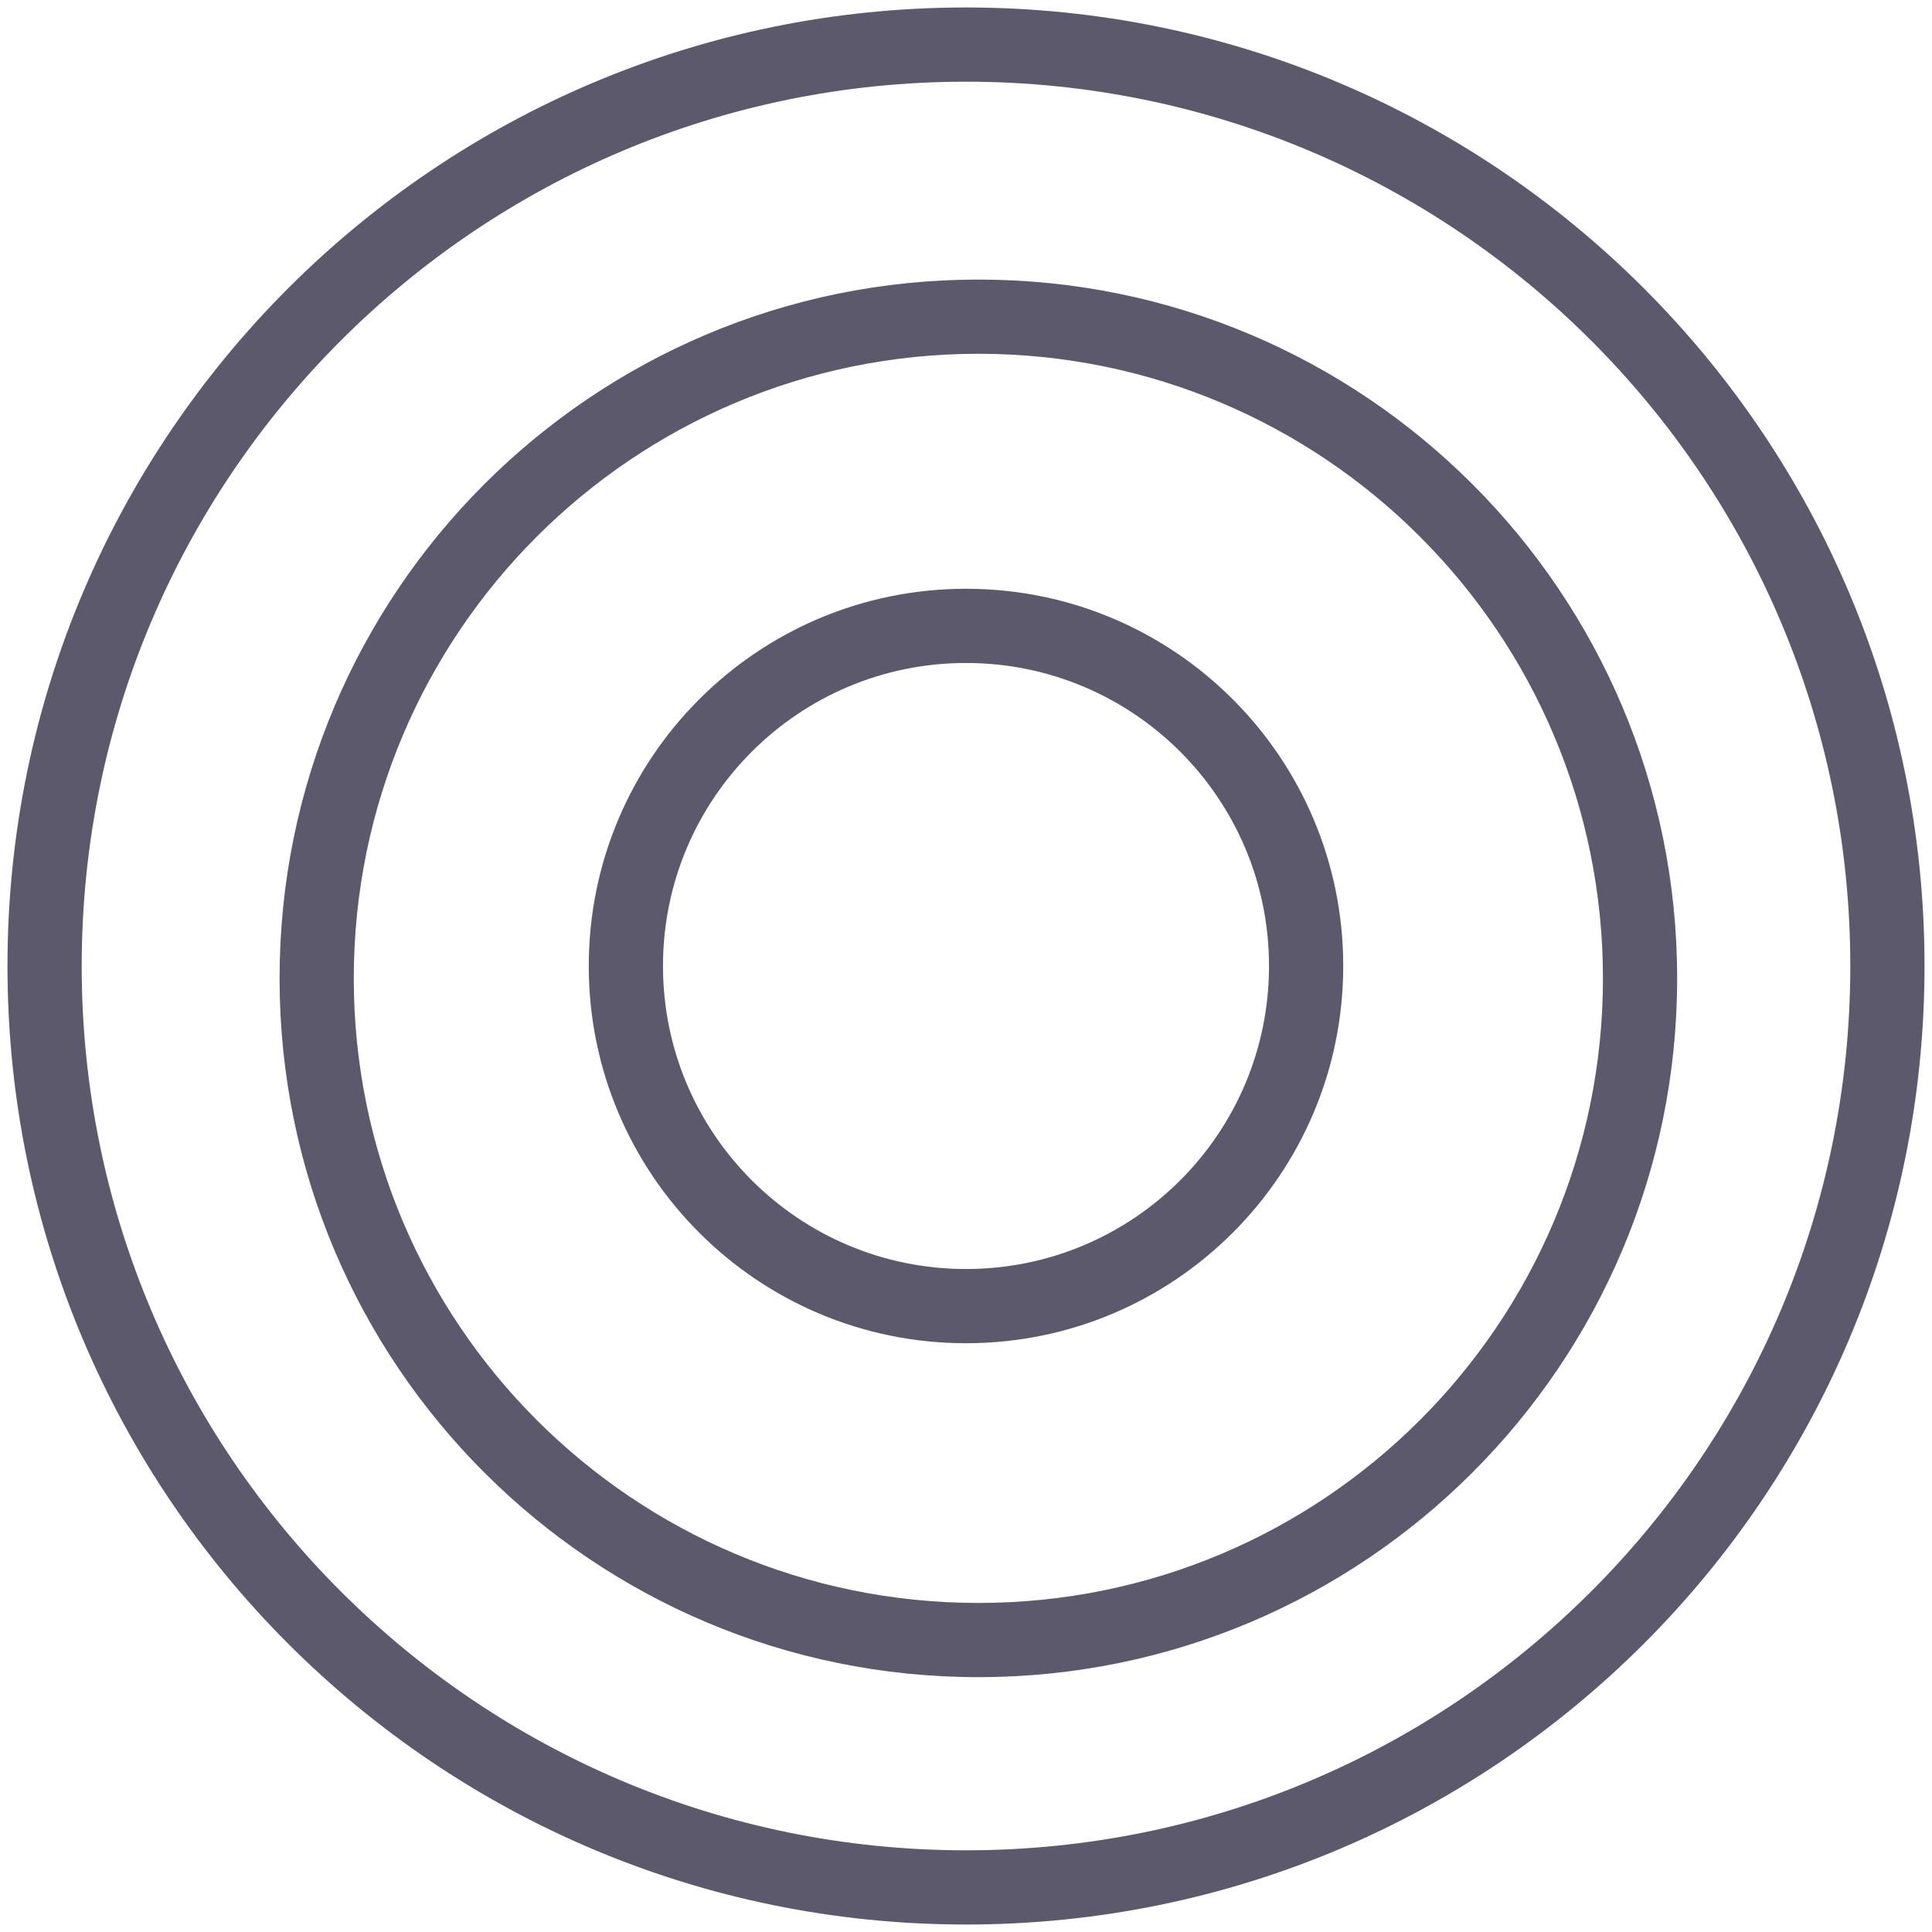
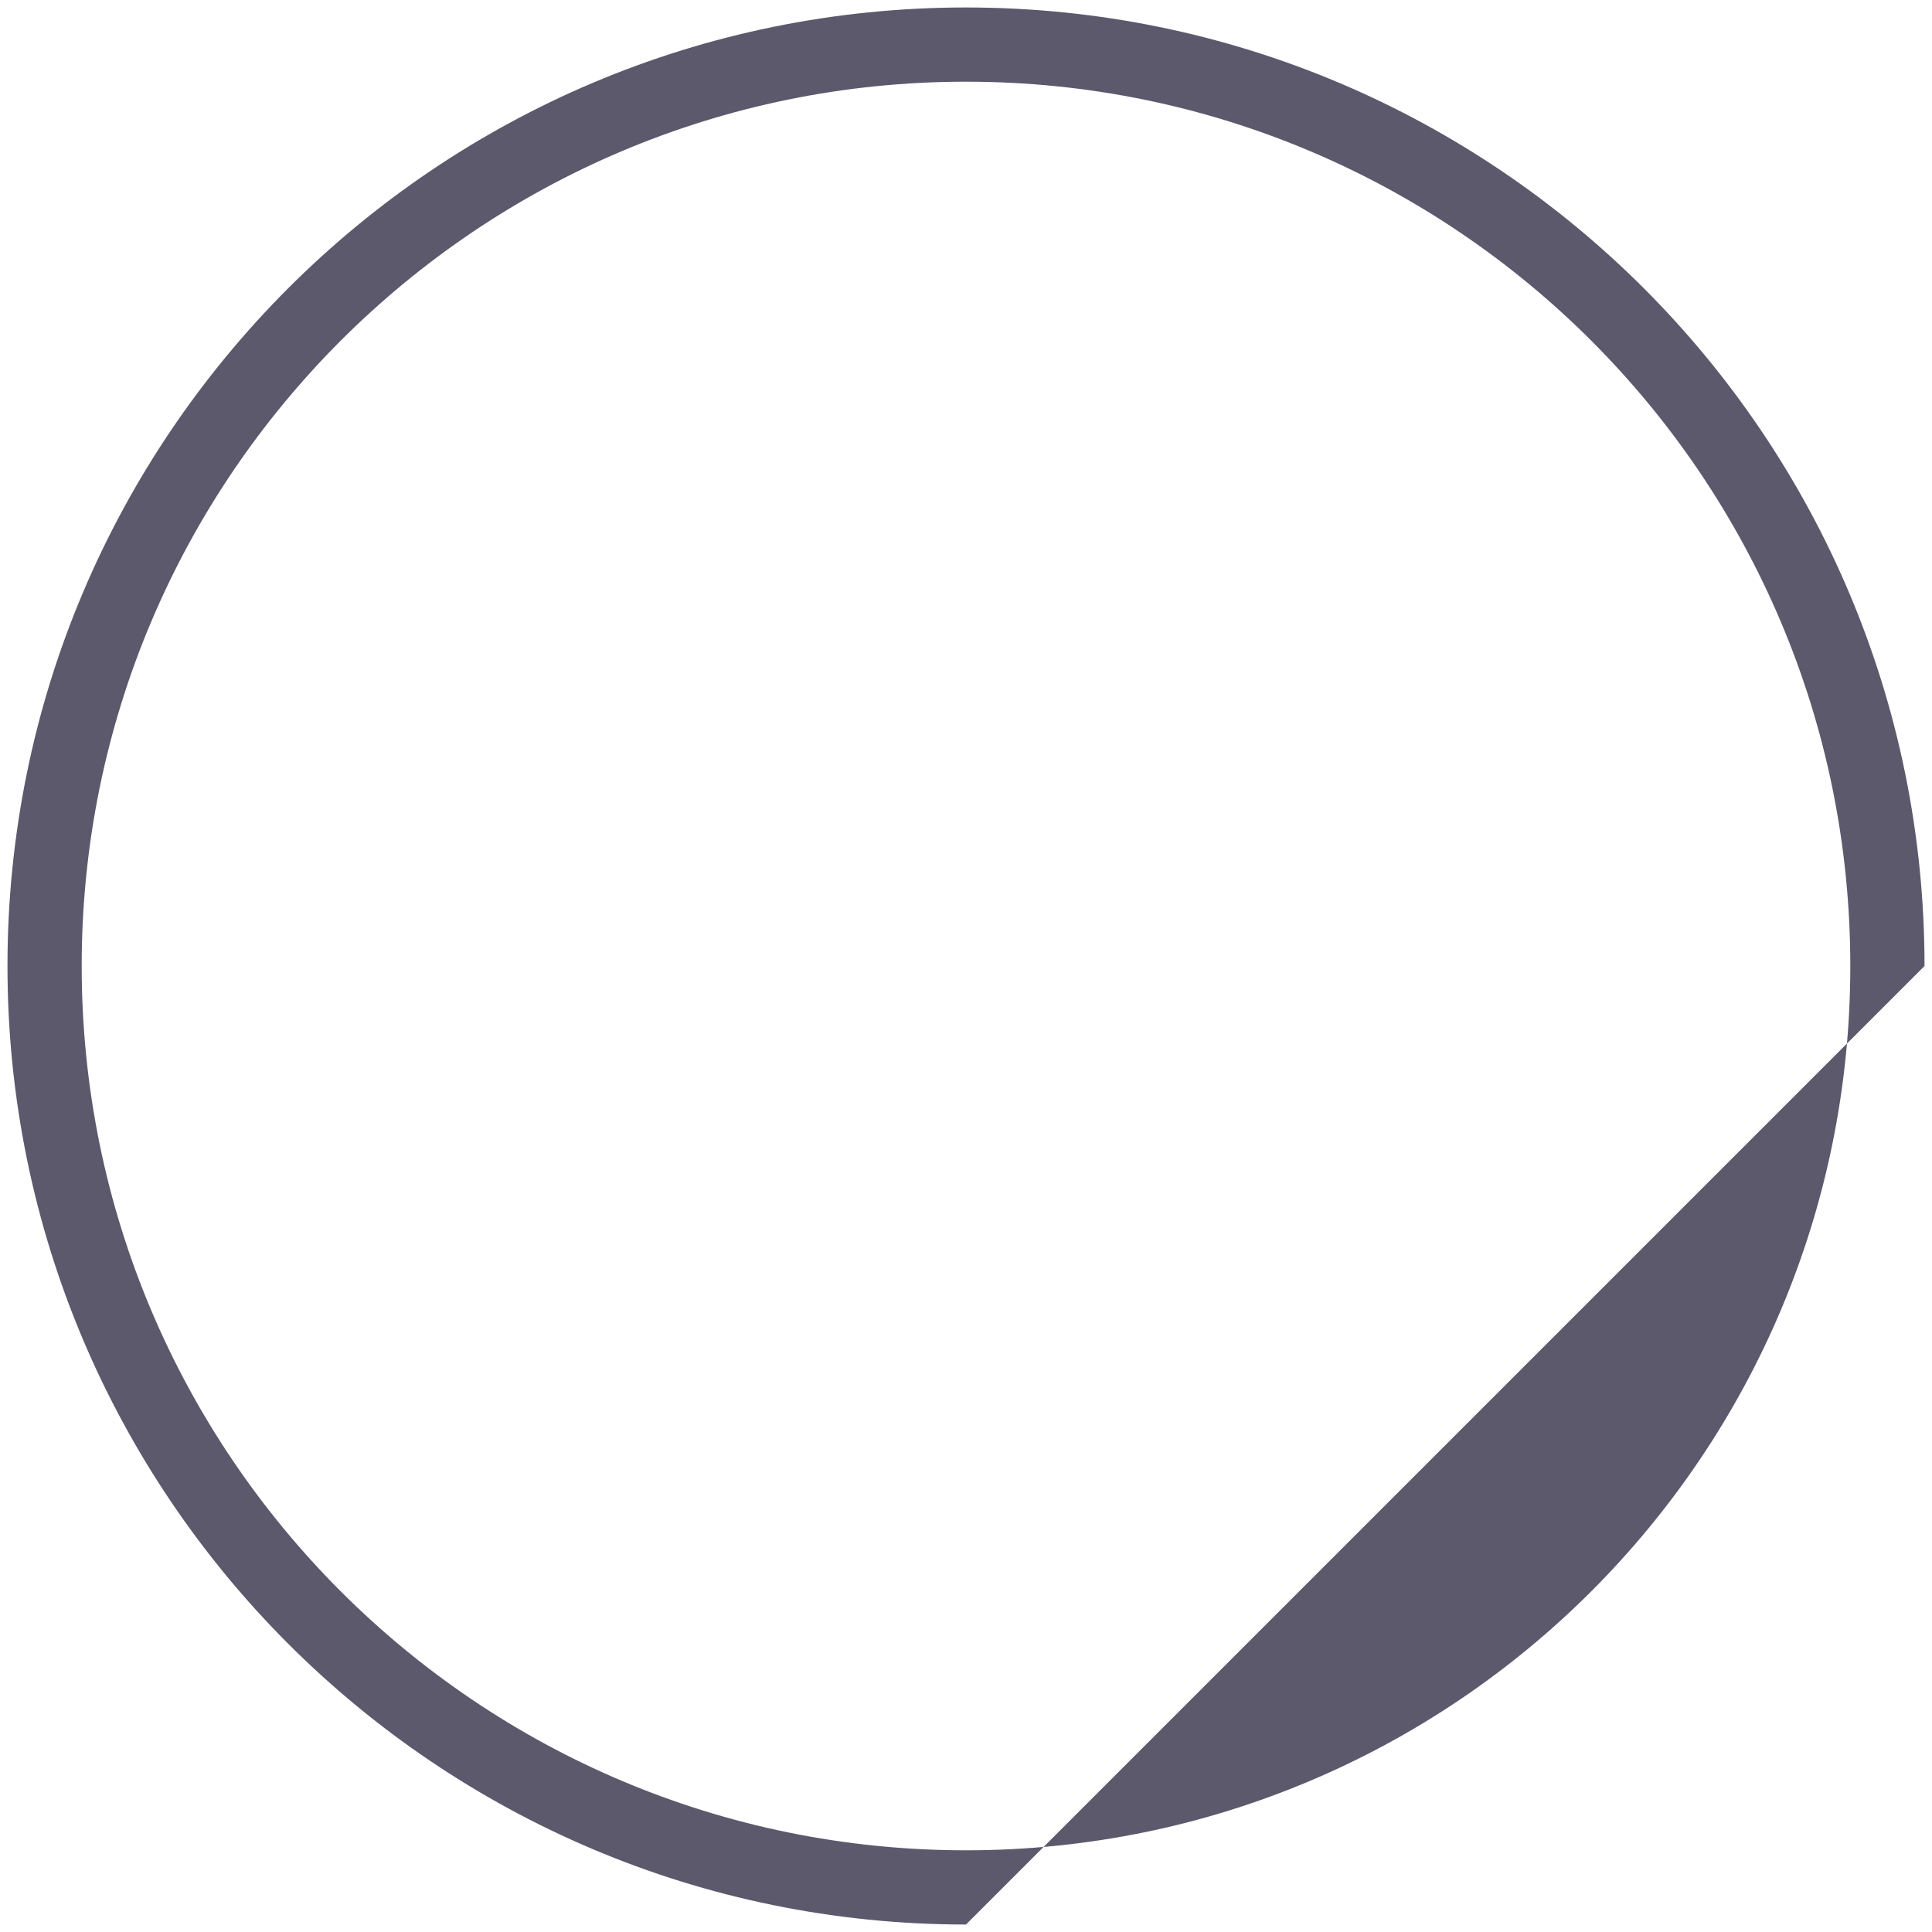
<svg xmlns="http://www.w3.org/2000/svg" width="130px" height="130px" viewBox="0 0 130 130" version="1.1">
  <title>Toning</title>
  <desc>Created with Sketch.</desc>
  <defs />
  <g id="Icons" stroke="none" stroke-width="1" fill="none" fill-rule="evenodd">
    <g id="Artboard" transform="translate(-1531, -176)" fill="#5C596C" fill-rule="nonzero">
      <g id="toning" transform="translate(1534, 179)">
-         <path d="M62,126.497 C26.379,126.497 -2.497,97.621 -2.497,62 C-2.497,26.379 26.379,-2.497 62,-2.497 C97.621,-2.497 126.497,26.379 126.497,62 C126.497,97.621 97.621,126.497 62,126.497 Z M62,121.503 C94.863,121.503 121.503,94.863 121.503,62 C121.503,29.137 94.863,2.497 62,2.497 C29.137,2.497 2.497,29.137 2.497,62 C2.497,94.863 29.137,121.503 62,121.503 Z" />
-         <path d="M62,87.383 C47.982,87.383 36.617,76.018 36.617,62 C36.617,47.982 47.982,36.617 62,36.617 C76.018,36.617 87.383,47.982 87.383,62 C87.383,76.018 76.018,87.383 62,87.383 Z M62,82.389 C73.261,82.389 82.389,73.261 82.389,62 C82.389,50.739 73.261,41.611 62,41.611 C50.739,41.611 41.611,50.739 41.611,62 C41.611,73.261 50.739,82.389 62,82.389 Z" id="Oval-2-Copy" />
-         <path d="M62.832,109.852 C36.864,109.852 15.812,88.801 15.812,62.832 C15.812,36.864 36.864,15.812 62.832,15.812 C88.801,15.812 109.852,36.864 109.852,62.832 C109.852,88.801 88.801,109.852 62.832,109.852 Z M62.832,104.859 C86.043,104.859 104.859,86.043 104.859,62.832 C104.859,39.621 86.043,20.805 62.832,20.805 C39.621,20.805 20.805,39.621 20.805,62.832 C20.805,86.043 39.621,104.859 62.832,104.859 Z" id="Oval-2-Copy-2" />
+         <path d="M62,126.497 C26.379,126.497 -2.497,97.621 -2.497,62 C-2.497,26.379 26.379,-2.497 62,-2.497 C97.621,-2.497 126.497,26.379 126.497,62 Z M62,121.503 C94.863,121.503 121.503,94.863 121.503,62 C121.503,29.137 94.863,2.497 62,2.497 C29.137,2.497 2.497,29.137 2.497,62 C2.497,94.863 29.137,121.503 62,121.503 Z" />
      </g>
    </g>
  </g>
</svg>